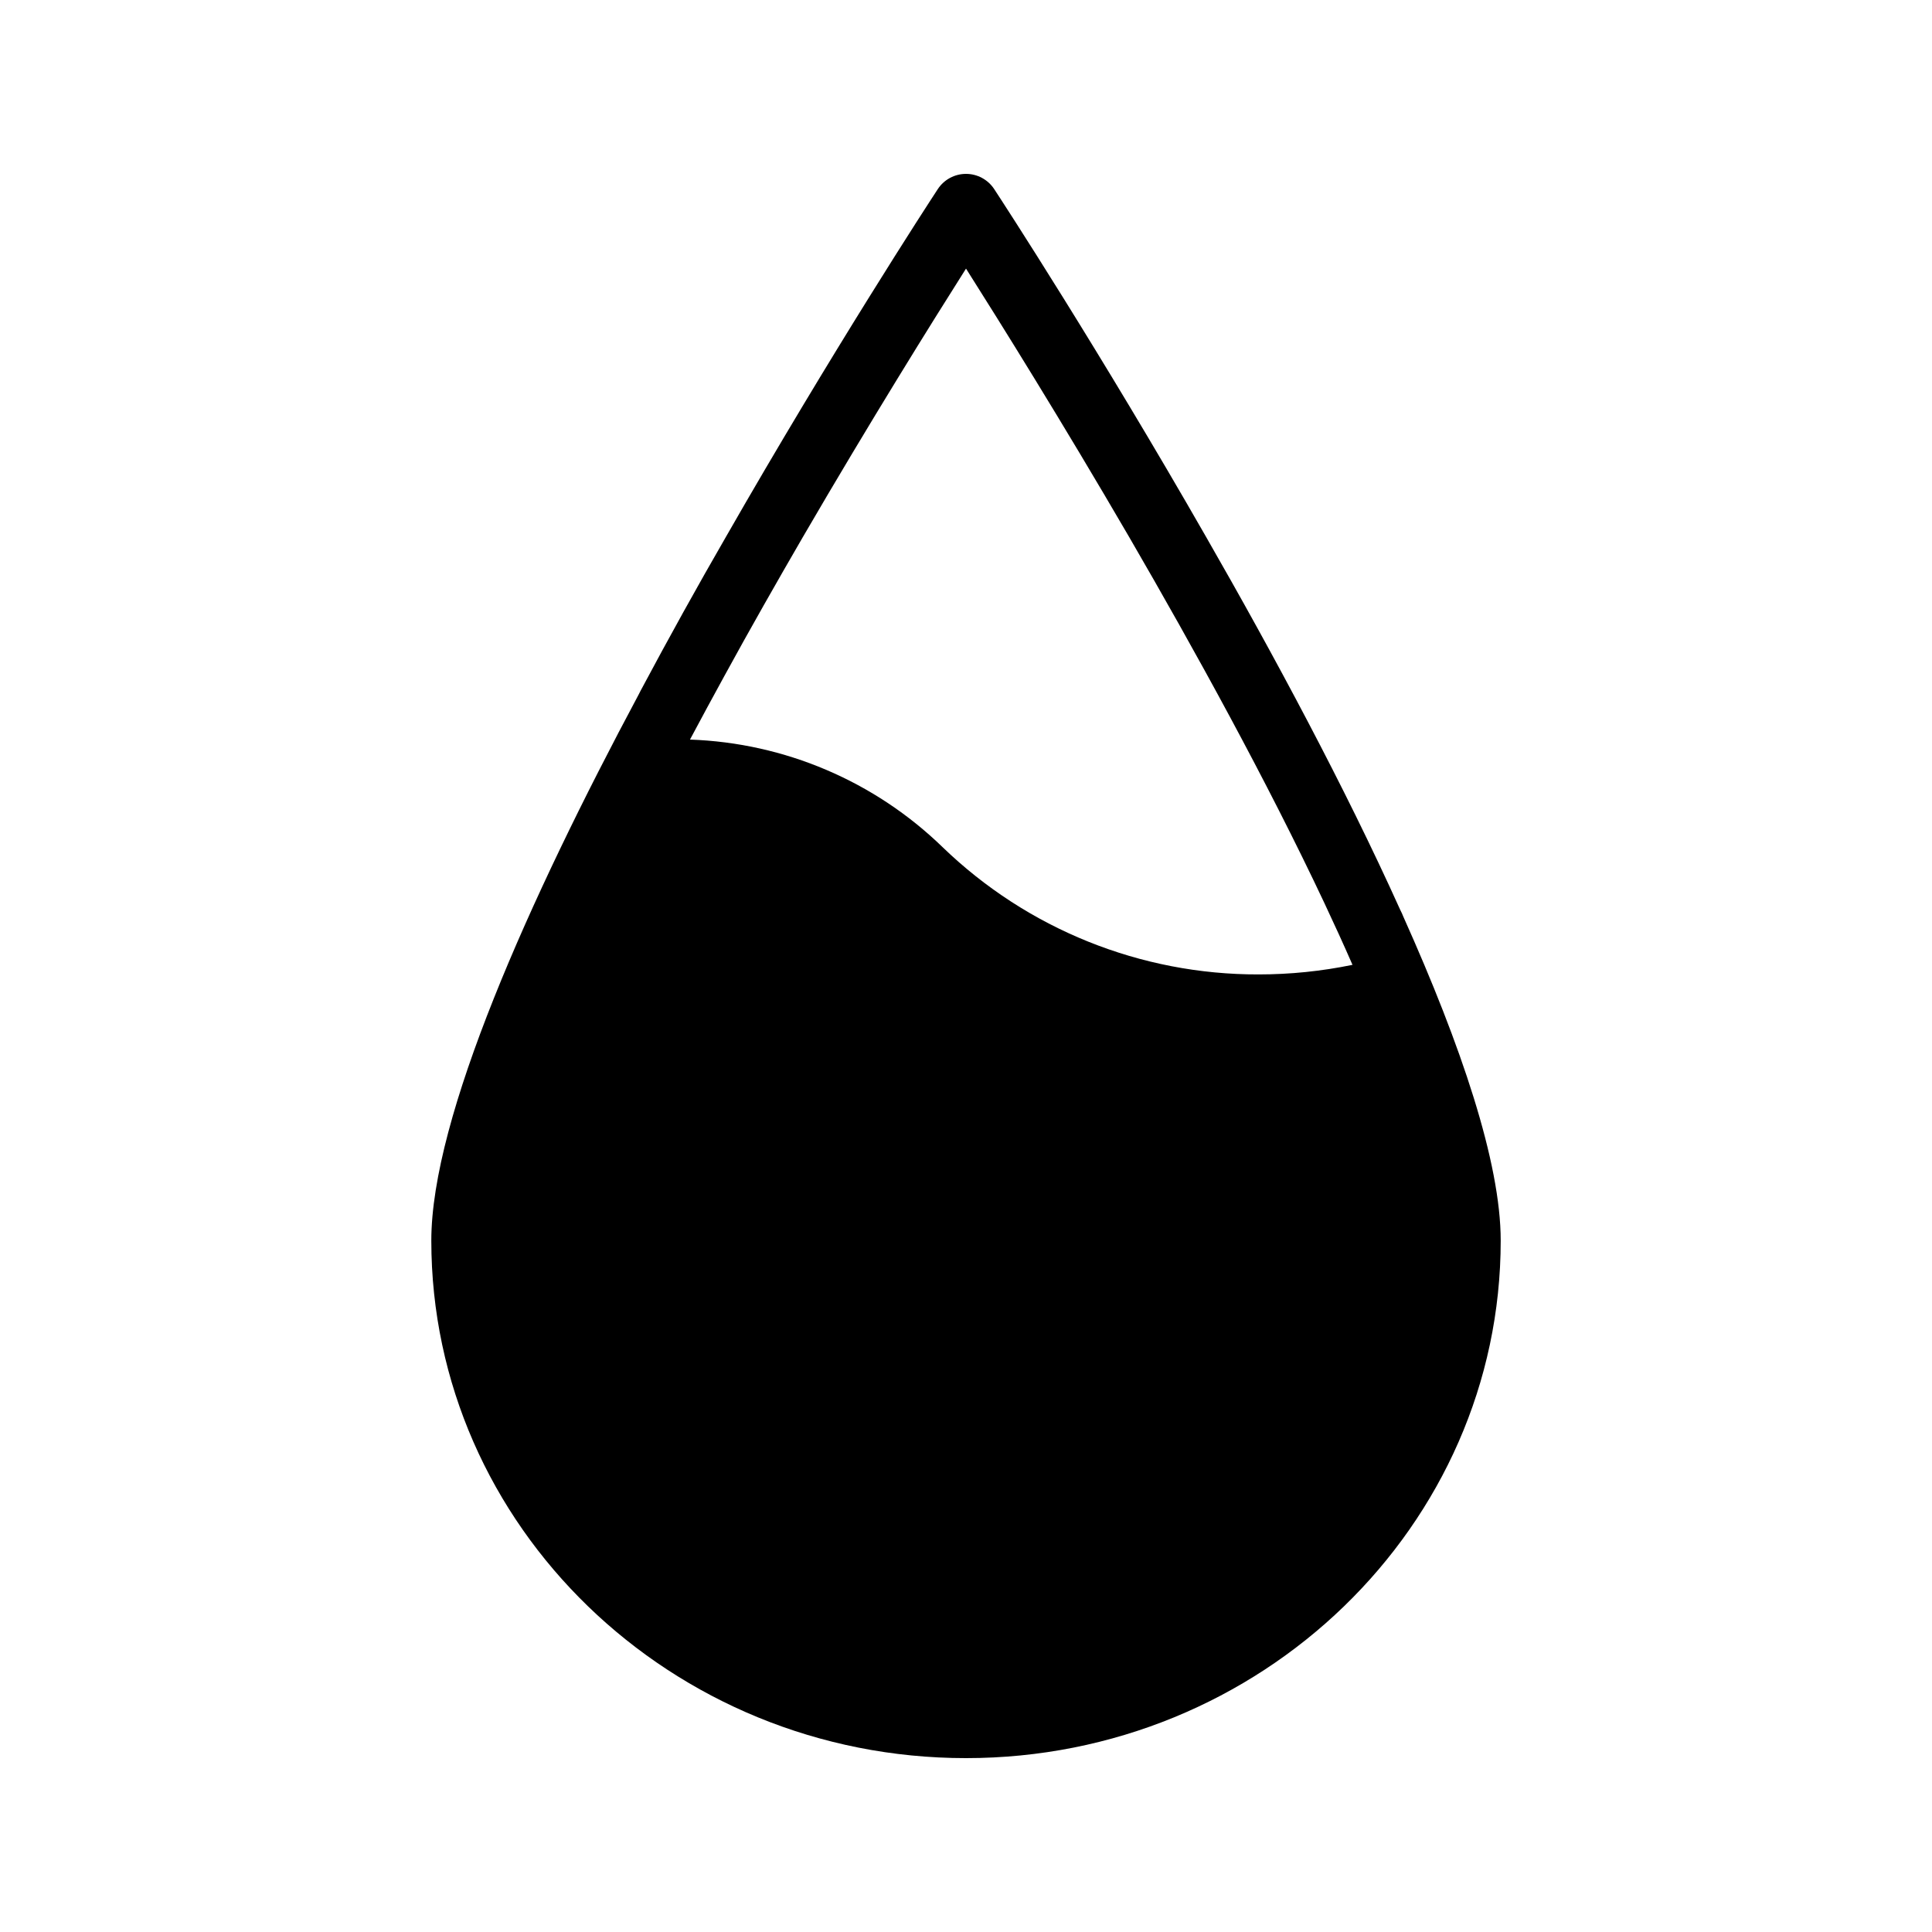
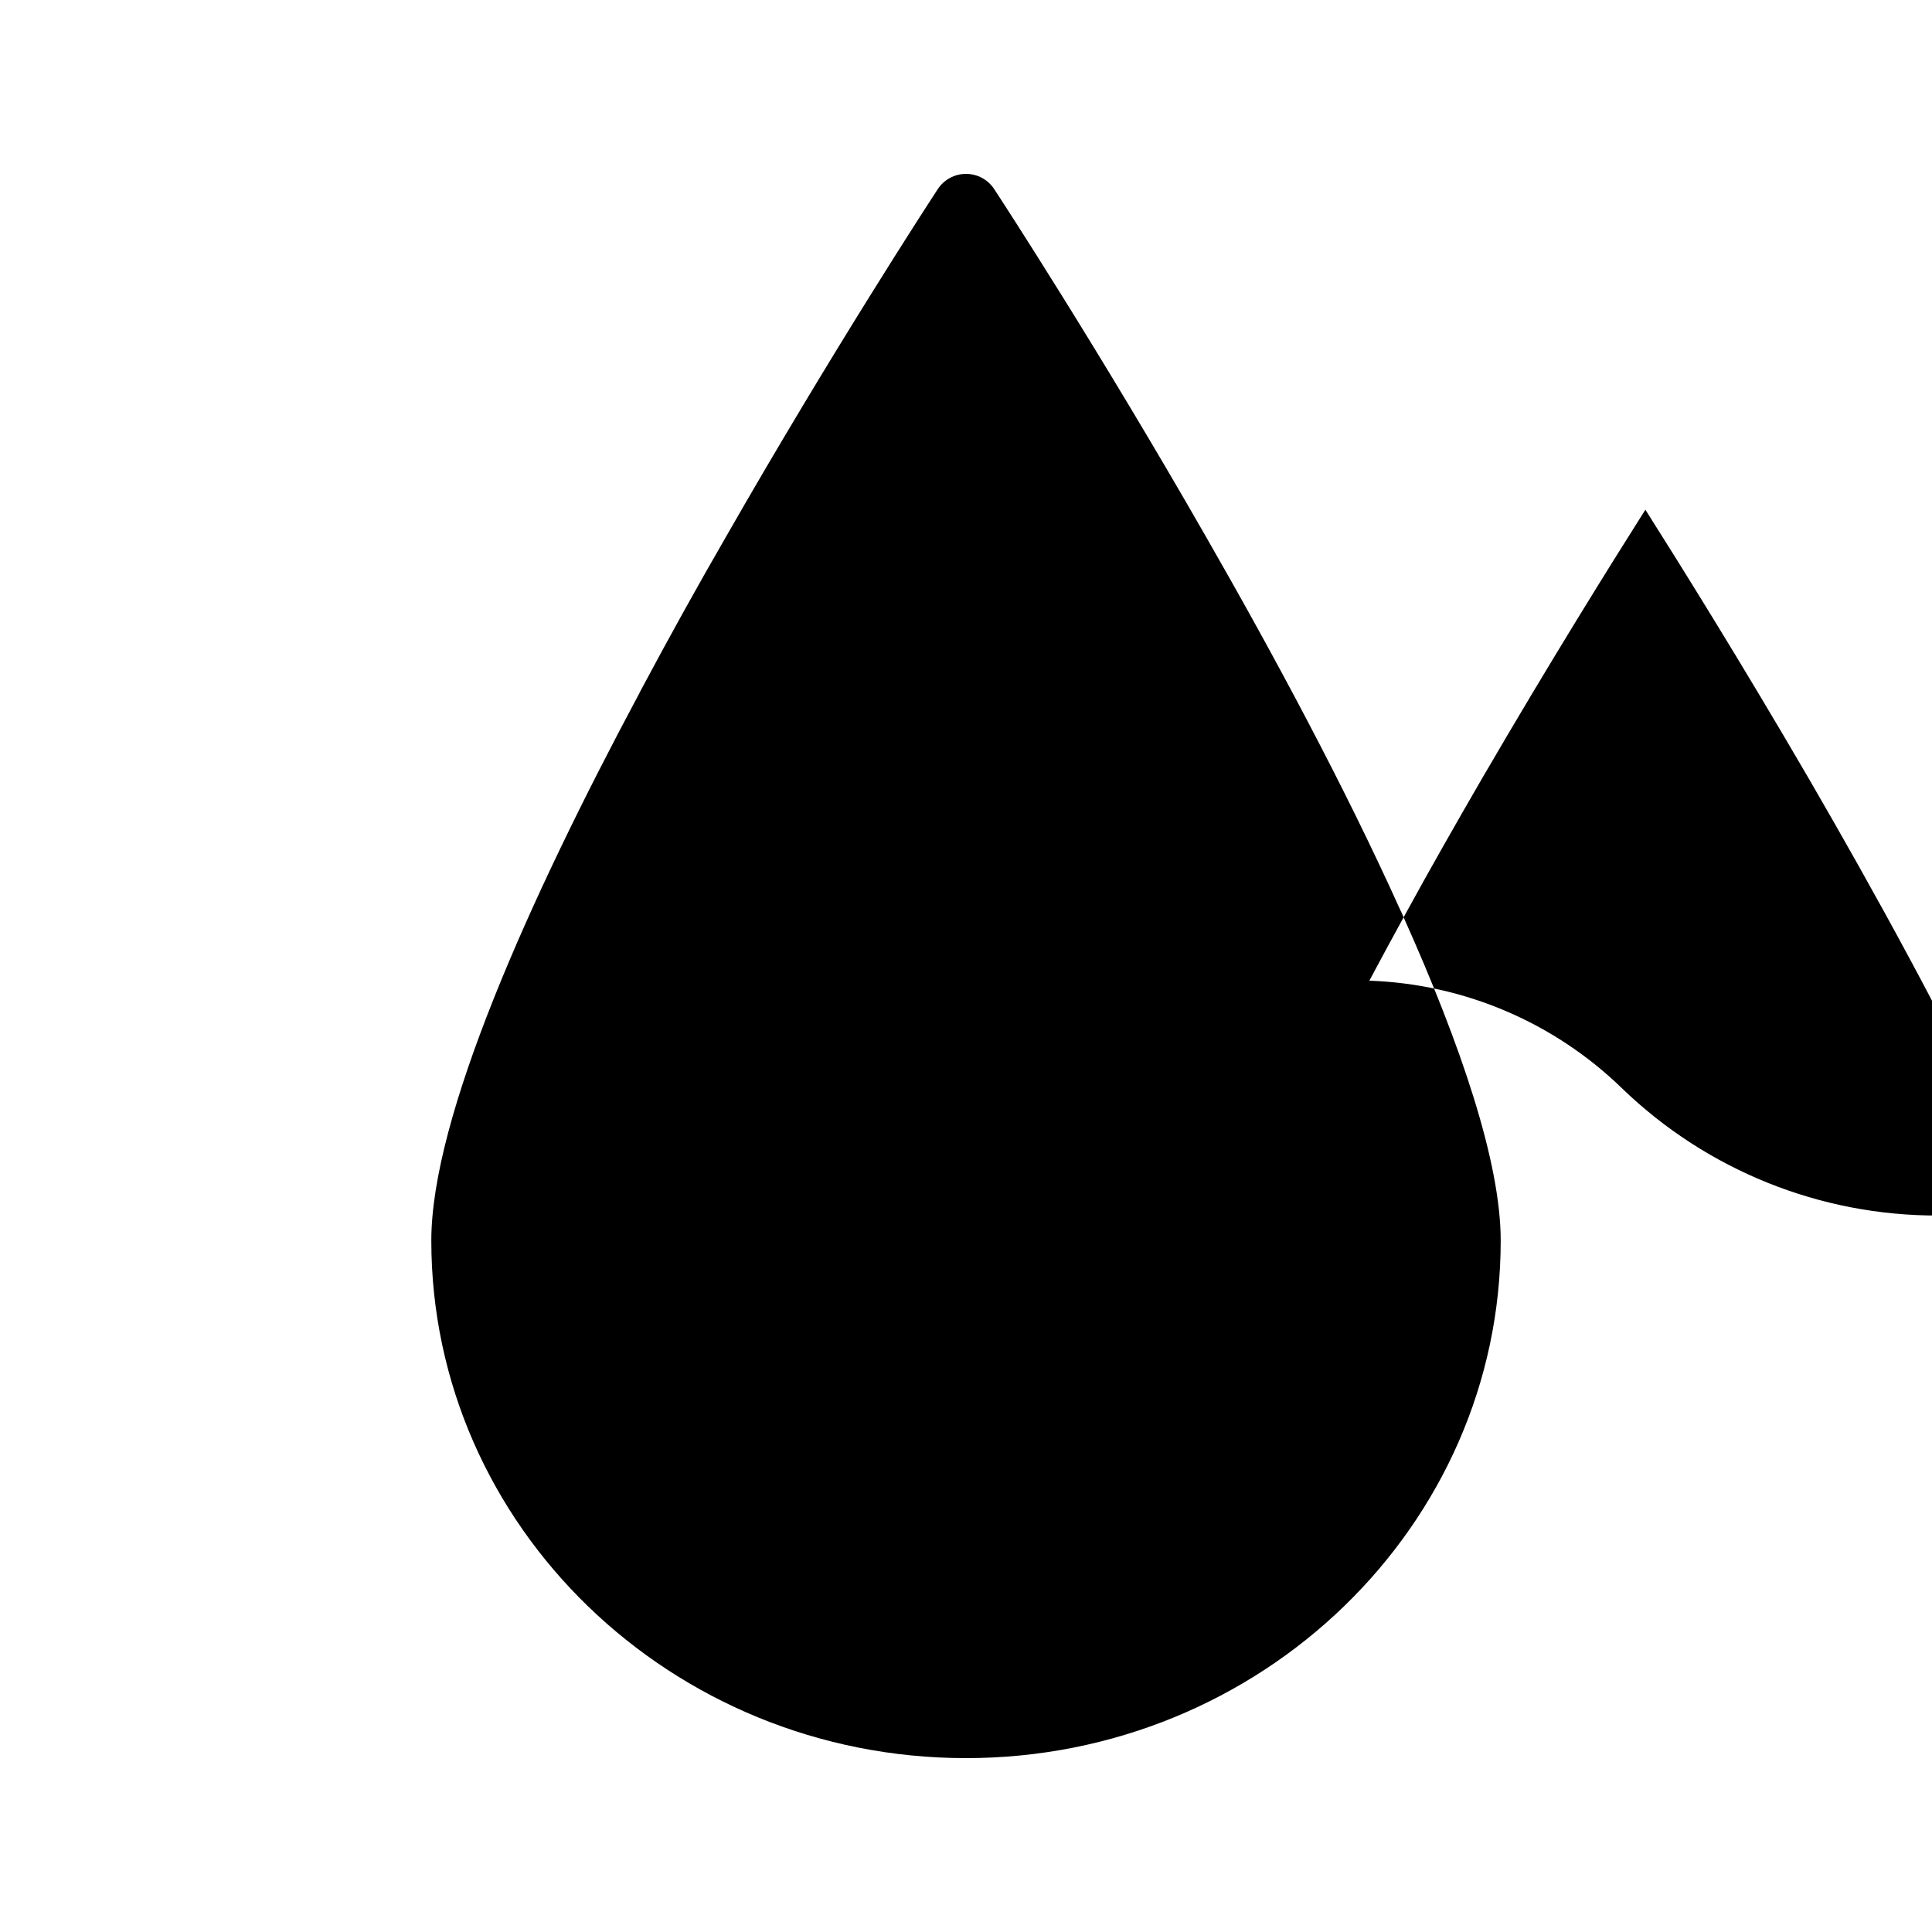
<svg xmlns="http://www.w3.org/2000/svg" fill="#000000" width="800px" height="800px" version="1.1" viewBox="144 144 512 512">
-   <path d="m515.97 387.1c-0.273-0.703-0.582-1.387-0.93-2.055-14.699-32.582-33.562-67.656-51.41-98.75-28.207-49.289-53.801-88.605-56.191-92.234-1.66-2.488-4.449-3.981-7.438-3.981-2.992 0-5.781 1.492-7.441 3.981-2.391 3.629-27.984 42.945-56.191 92.234-7.527 13.031-15.145 26.766-22.582 40.715-0.176 0.305-0.309 0.656-0.488 0.961-29.137 54.492-54.996 112.18-54.996 144.8 0 75.617 63.543 137.15 141.7 137.15 78.152 0 141.7-61.531 141.7-137.15 0-20.773-10.539-51.777-25.727-85.672zm-180.04-63.895c6.953-12.727 14.035-25.148 20.855-36.91 17.891-30.746 34.184-56.855 43.219-71.113 9.031 14.258 25.328 40.367 43.219 71.109 17.492 30.133 36.531 64.727 51.719 96.957 2.613 5.555 5.137 11.066 7.484 16.445h-0.004c-8.188 1.691-16.523 2.539-24.883 2.539-31.238 0.078-61.273-12.016-83.734-33.719-18.008-17.484-41.871-27.648-66.953-28.516 3.012-5.641 6.023-11.238 9.078-16.793z" />
+   <path d="m515.97 387.1c-0.273-0.703-0.582-1.387-0.93-2.055-14.699-32.582-33.562-67.656-51.41-98.75-28.207-49.289-53.801-88.605-56.191-92.234-1.66-2.488-4.449-3.981-7.438-3.981-2.992 0-5.781 1.492-7.441 3.981-2.391 3.629-27.984 42.945-56.191 92.234-7.527 13.031-15.145 26.766-22.582 40.715-0.176 0.305-0.309 0.656-0.488 0.961-29.137 54.492-54.996 112.18-54.996 144.8 0 75.617 63.543 137.15 141.7 137.15 78.152 0 141.7-61.531 141.7-137.15 0-20.773-10.539-51.777-25.727-85.672zc6.953-12.727 14.035-25.148 20.855-36.91 17.891-30.746 34.184-56.855 43.219-71.113 9.031 14.258 25.328 40.367 43.219 71.109 17.492 30.133 36.531 64.727 51.719 96.957 2.613 5.555 5.137 11.066 7.484 16.445h-0.004c-8.188 1.691-16.523 2.539-24.883 2.539-31.238 0.078-61.273-12.016-83.734-33.719-18.008-17.484-41.871-27.648-66.953-28.516 3.012-5.641 6.023-11.238 9.078-16.793z" />
</svg>